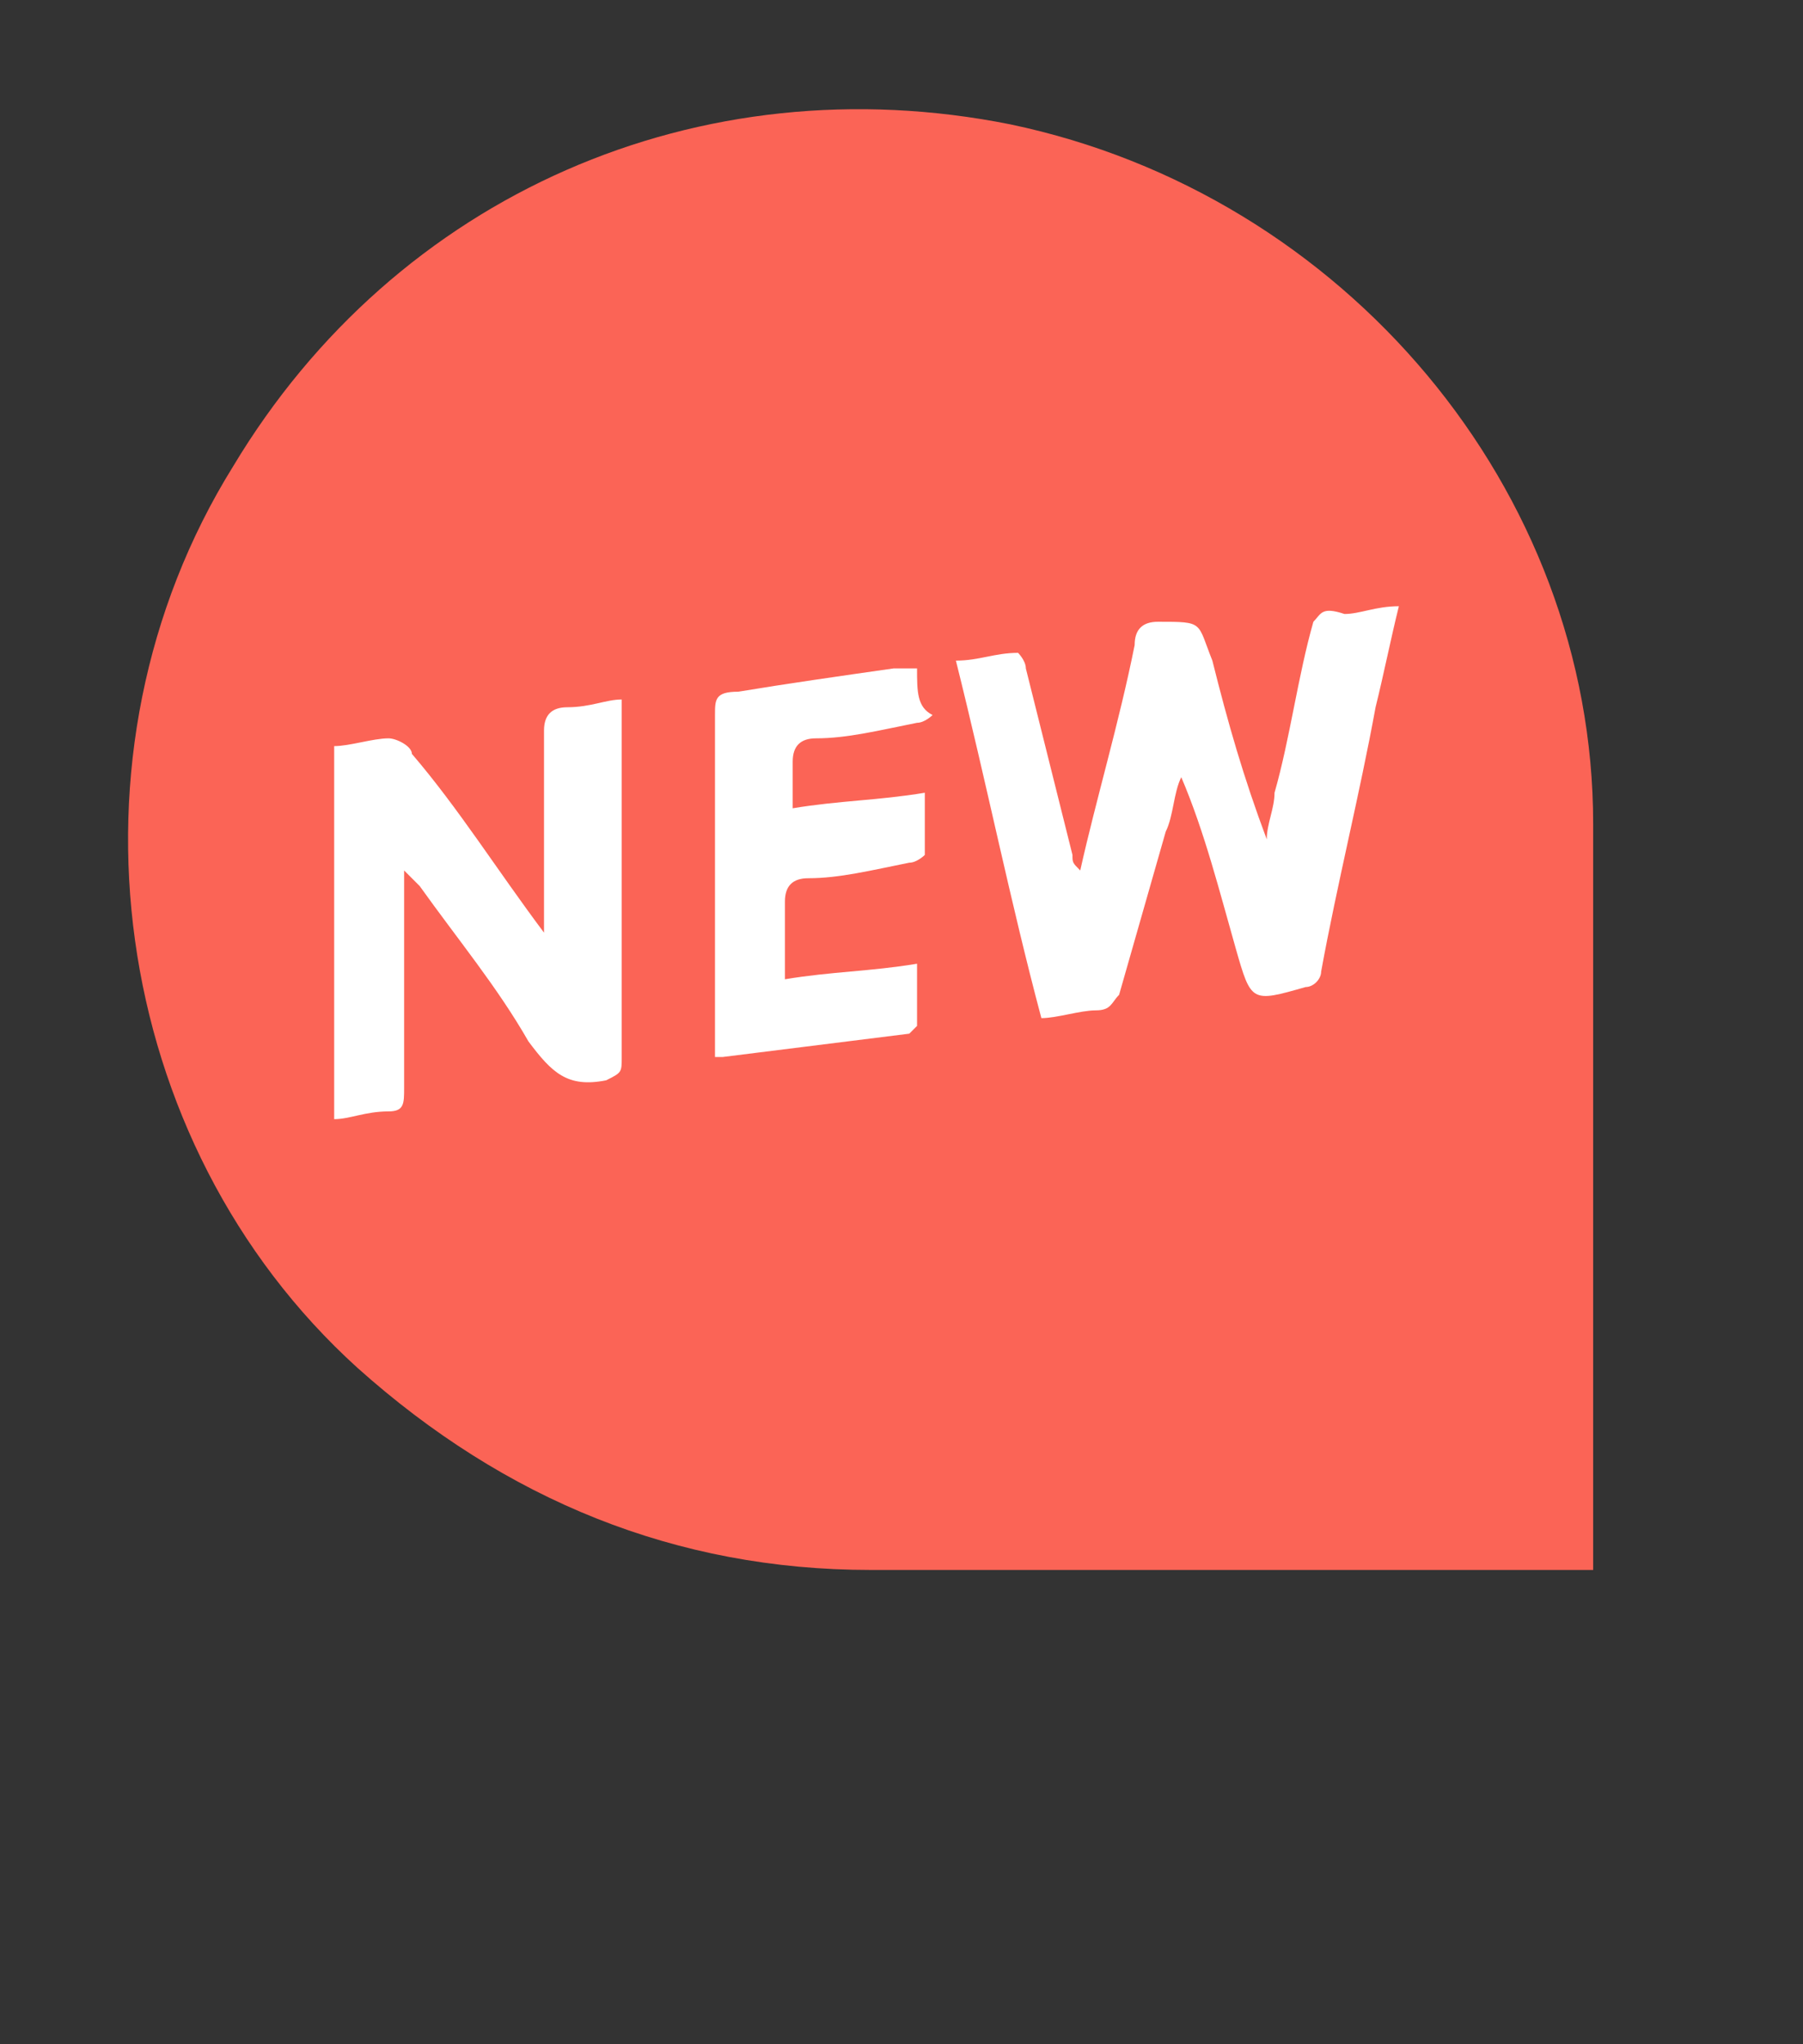
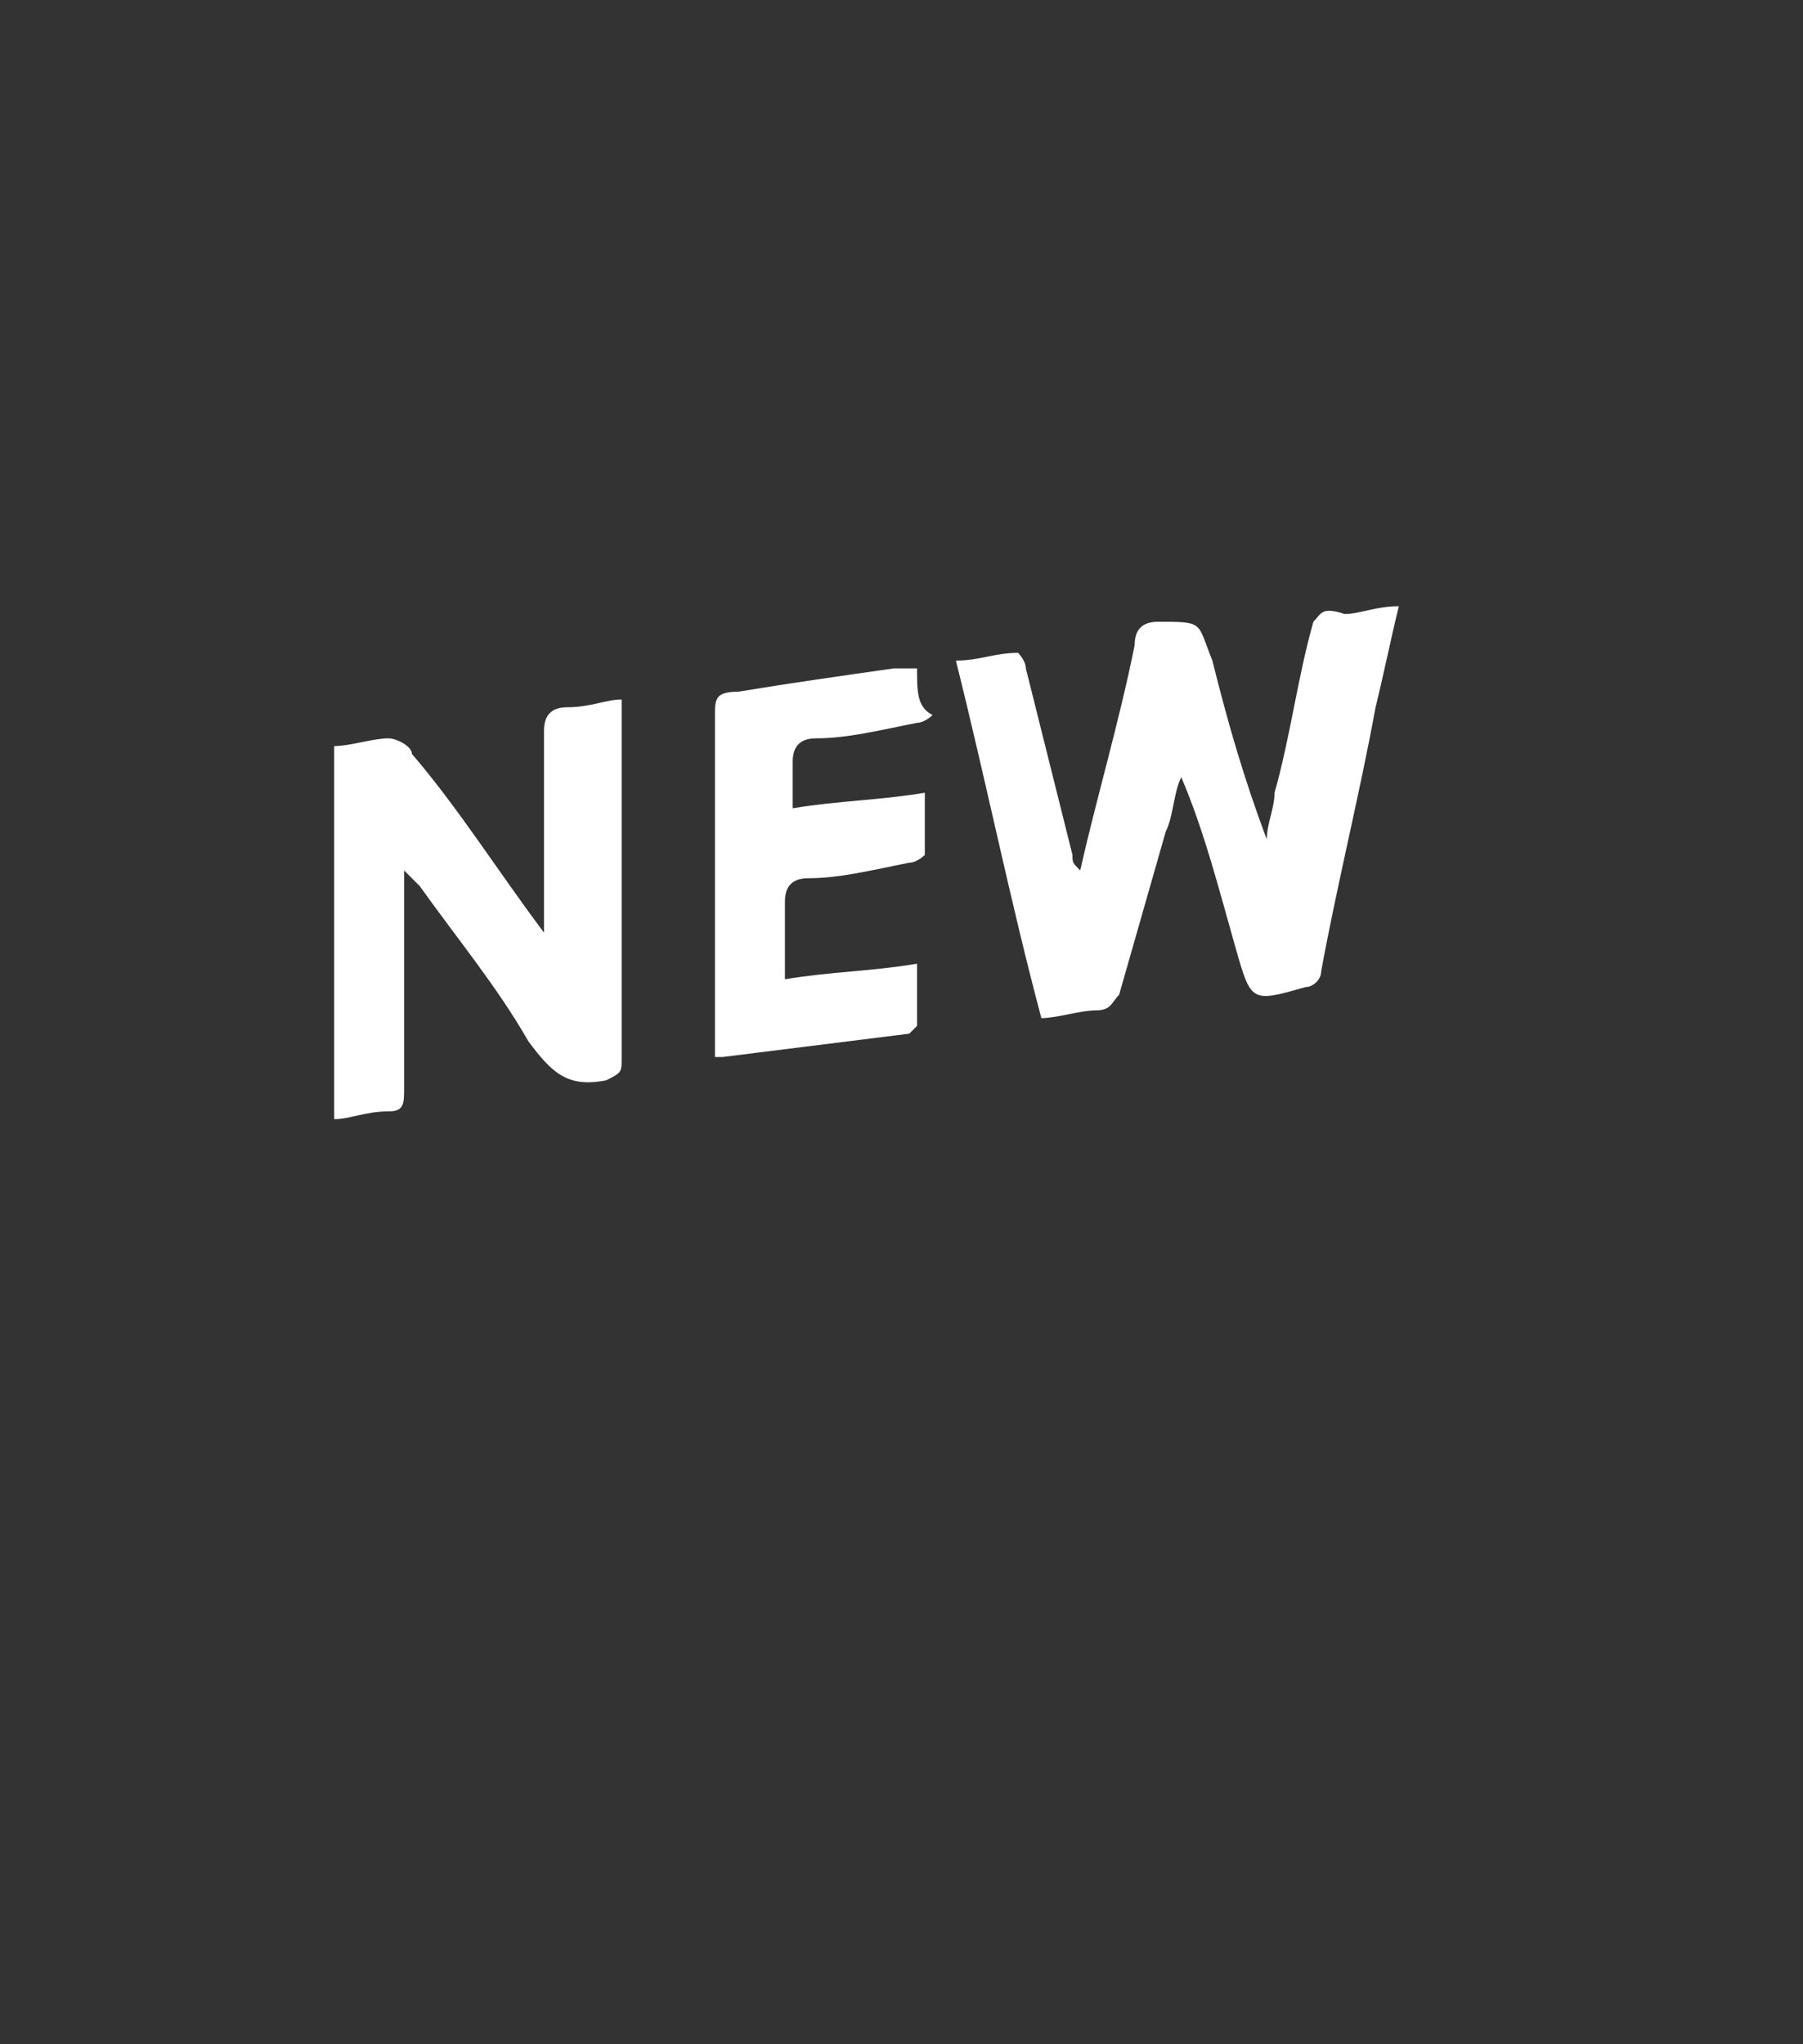
<svg xmlns="http://www.w3.org/2000/svg" version="1.1" id="圖層_1" x="0px" y="0px" viewBox="0 0 23.2 26.3" style="enable-background:new 0 0 23.2 26.3;" xml:space="preserve">
  <rect x="0" y="0" width="23.2" height="26.3" fill="#333333" stroke="none" />
  <style type="text/css">
	.st0{fill:#FB6456;}
	.st1{fill:#FFFFFF;}
</style>
-   <path class="st0" d="M20.2,20.2c-3,0-6,0-9,0c-2.5,0-4.7-0.9-6.6-2.6C1.4,14.7,0.7,9.7,3,6C5.1,2.5,9,0.8,13,1.6  c4.3,0.9,7.5,4.7,7.5,9c0,3.1,0,6.3,0,9.4c0,0.1,0,0.1,0,0.2C20.4,20.2,20.3,20.2,20.2,20.2z" />
  <path class="st1" d="M13.9,11.2C13.9,11.2,13.8,11.2,13.9,11.2c-0.1-0.1-0.1-0.1-0.1-0.2c-0.2-0.8-0.4-1.6-0.6-2.4  c0-0.1-0.1-0.2-0.1-0.2c-0.3,0-0.5,0.1-0.8,0.1c0.4,1.6,0.7,3.1,1.1,4.6c0.2,0,0.5-0.1,0.7-0.1c0.2,0,0.2-0.1,0.3-0.2  c0.2-0.7,0.4-1.4,0.6-2.1c0.1-0.2,0.1-0.5,0.2-0.7c0.3,0.7,0.5,1.5,0.7,2.2c0.2,0.7,0.2,0.7,0.9,0.5c0.1,0,0.2-0.1,0.2-0.2  c0.2-1.1,0.5-2.3,0.7-3.4c0.1-0.4,0.2-0.9,0.3-1.3c-0.3,0-0.5,0.1-0.7,0.1C17,7.8,17,7.9,16.9,8c-0.2,0.7-0.3,1.5-0.5,2.2  c0,0.2-0.1,0.4-0.1,0.6c-0.3-0.8-0.5-1.5-0.7-2.3c-0.2-0.5-0.1-0.5-0.7-0.5c-0.2,0-0.3,0.1-0.3,0.3C14.4,9.3,14.1,10.3,13.9,11.2z   M5.2,11.2c0.1,0.1,0.2,0.2,0.2,0.2c0.5,0.7,1,1.3,1.4,2c0.3,0.4,0.5,0.6,1,0.5c0.2-0.1,0.2-0.1,0.2-0.3c0-1.4,0-2.8,0-4.3  c0-0.1,0-0.2,0-0.3c-0.2,0-0.4,0.1-0.7,0.1c-0.2,0-0.3,0.1-0.3,0.3c0,0.9,0,1.7,0,2.6c0,0.1,0,0.1,0,0.2C7.1,12.2,7,12.1,7,12  c-0.6-0.8-1.1-1.6-1.7-2.3C5.3,9.6,5.1,9.5,5,9.5c-0.2,0-0.5,0.1-0.7,0.1c0,1.6,0,3.2,0,4.8c0.2,0,0.4-0.1,0.7-0.1  c0.2,0,0.2-0.1,0.2-0.3c0-0.8,0-1.7,0-2.5C5.2,11.4,5.2,11.4,5.2,11.2z M11.8,8.6c-0.1,0-0.2,0-0.3,0c-0.7,0.1-1.4,0.2-2,0.3  C9.2,8.9,9.2,9,9.2,9.2c0,1.4,0,2.8,0,4.2c0,0.1,0,0.2,0,0.2c0,0,0.1,0,0.1,0c0.8-0.1,1.6-0.2,2.4-0.3c0,0,0.1-0.1,0.1-0.1  c0-0.3,0-0.5,0-0.8c-0.6,0.1-1.1,0.1-1.7,0.2c0-0.4,0-0.7,0-1c0-0.2,0.1-0.3,0.3-0.3c0.4,0,0.8-0.1,1.3-0.2c0.1,0,0.2-0.1,0.2-0.1  c0-0.3,0-0.5,0-0.8c-0.6,0.1-1.1,0.1-1.7,0.2c0-0.2,0-0.4,0-0.6c0-0.2,0.1-0.3,0.3-0.3c0.4,0,0.8-0.1,1.3-0.2c0.1,0,0.2-0.1,0.2-0.1  C11.8,9.1,11.8,8.9,11.8,8.6z" />
</svg>